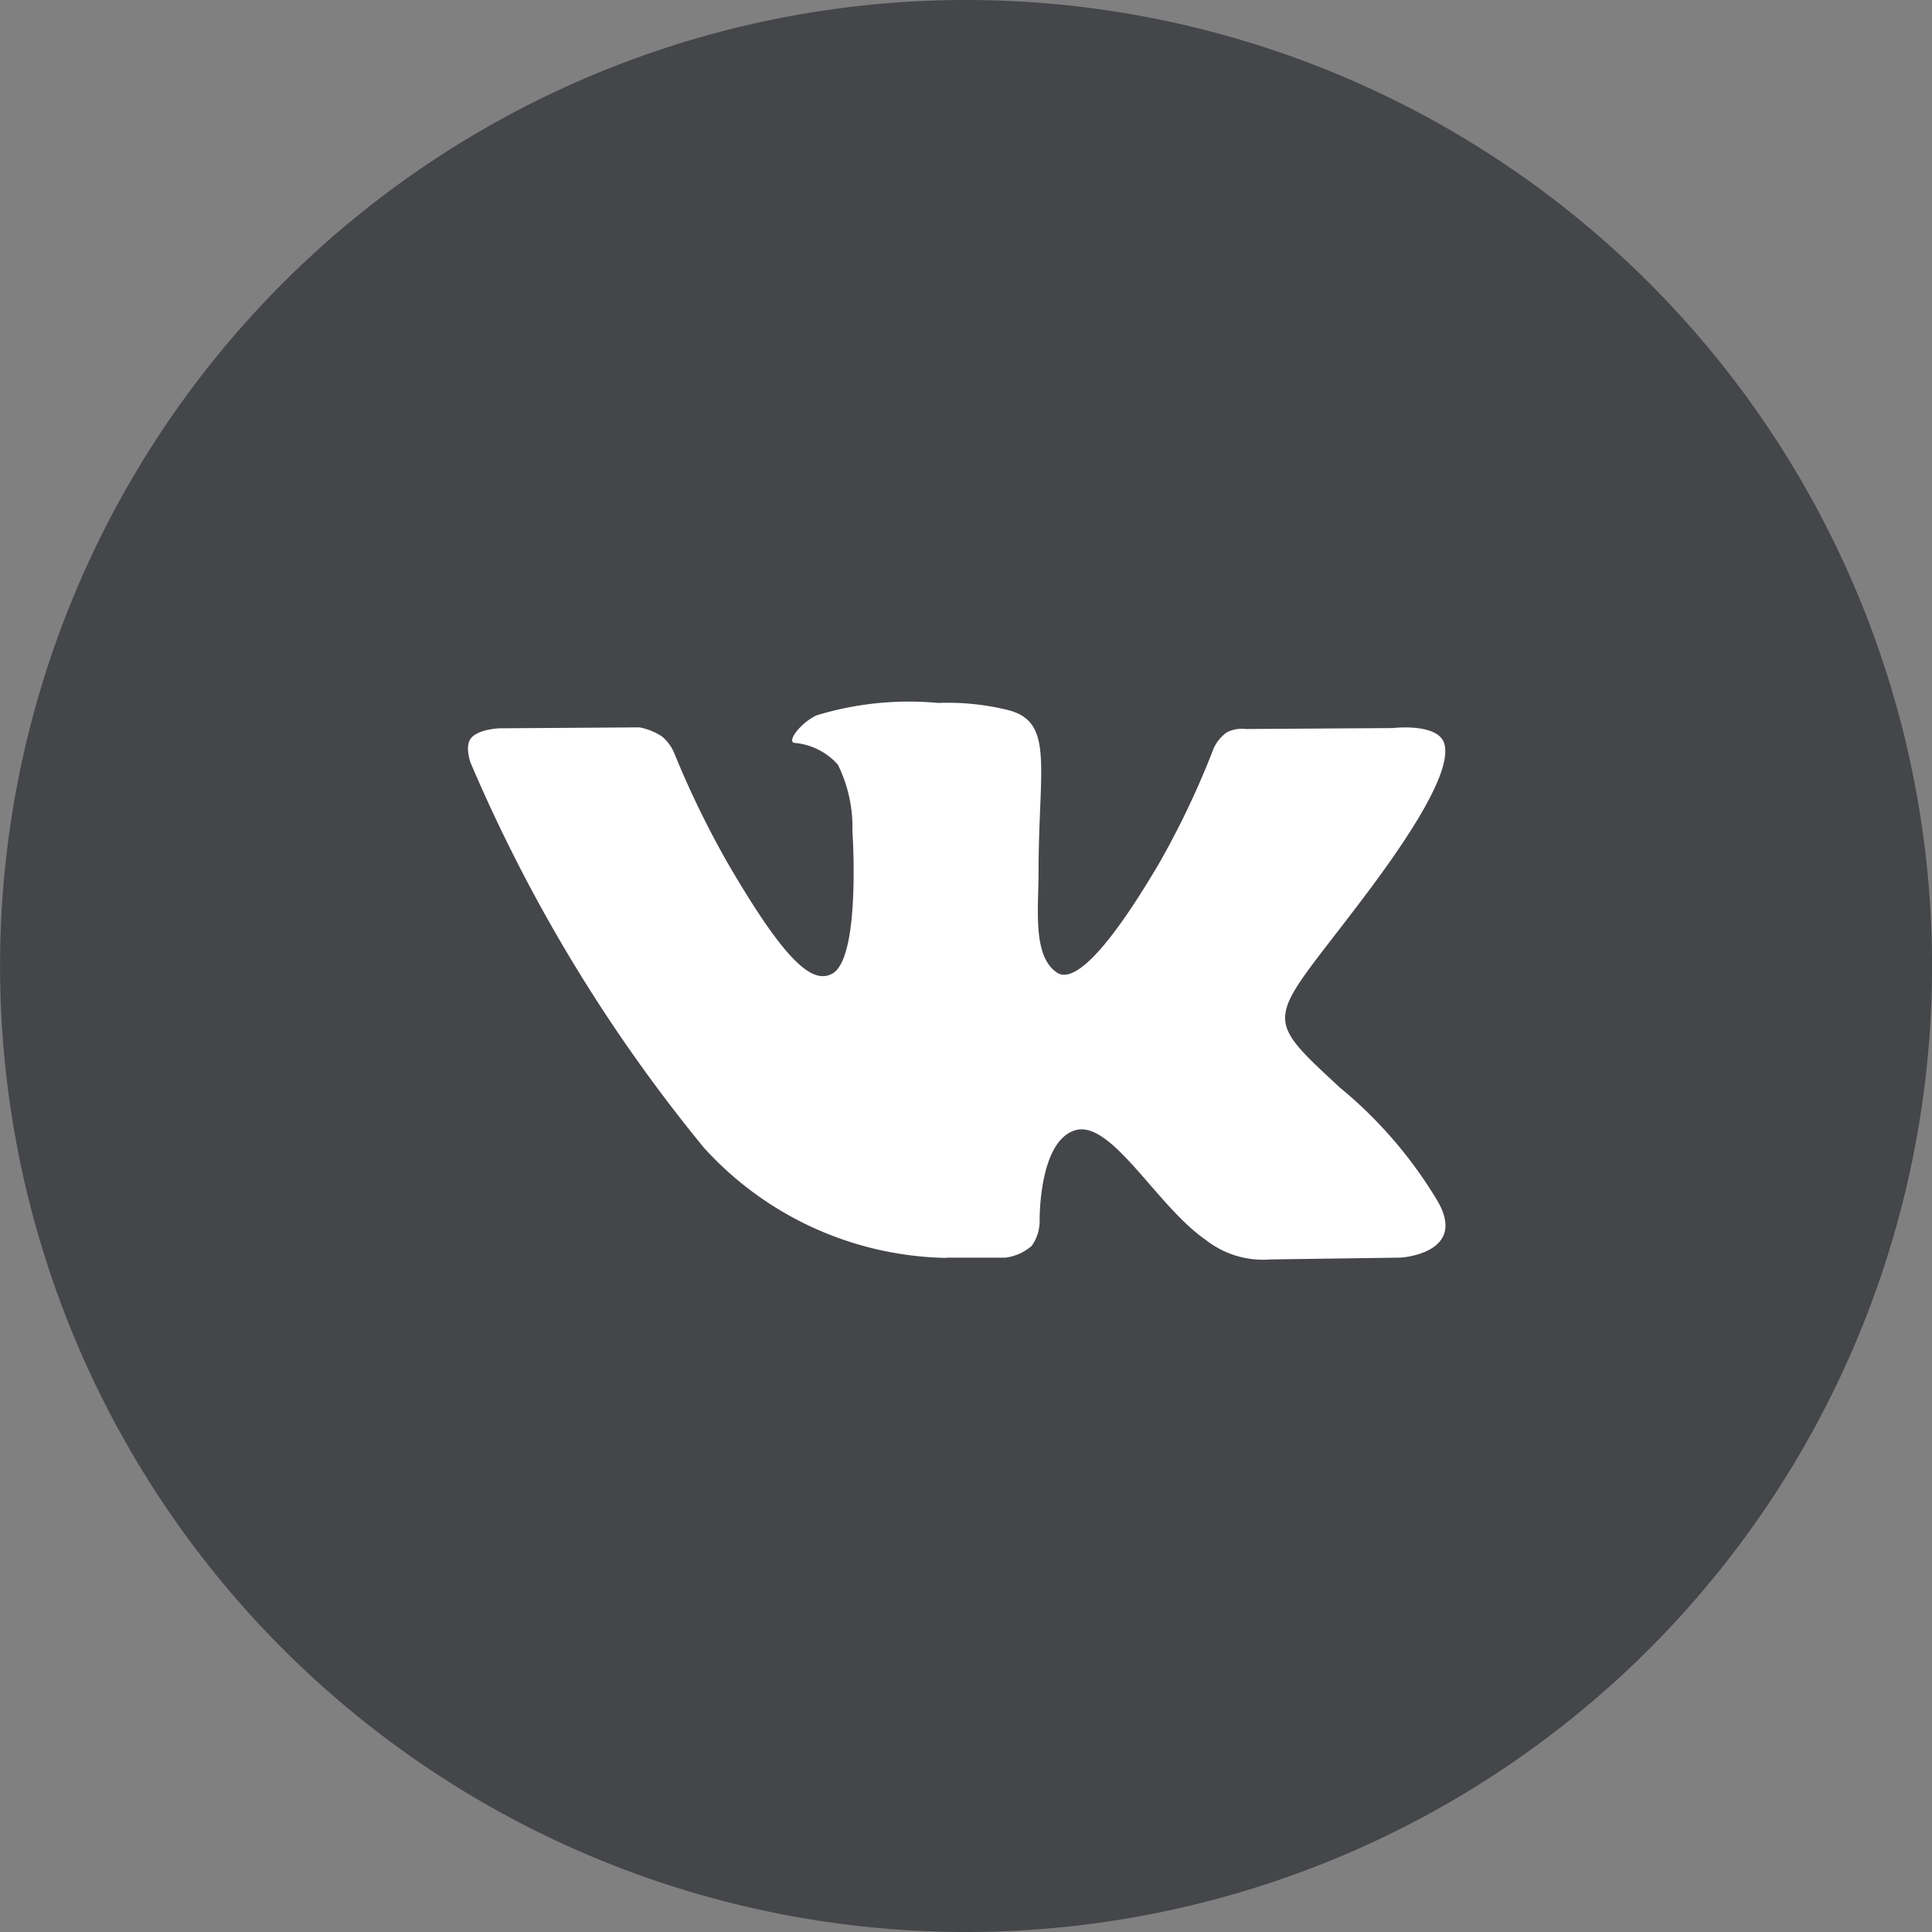
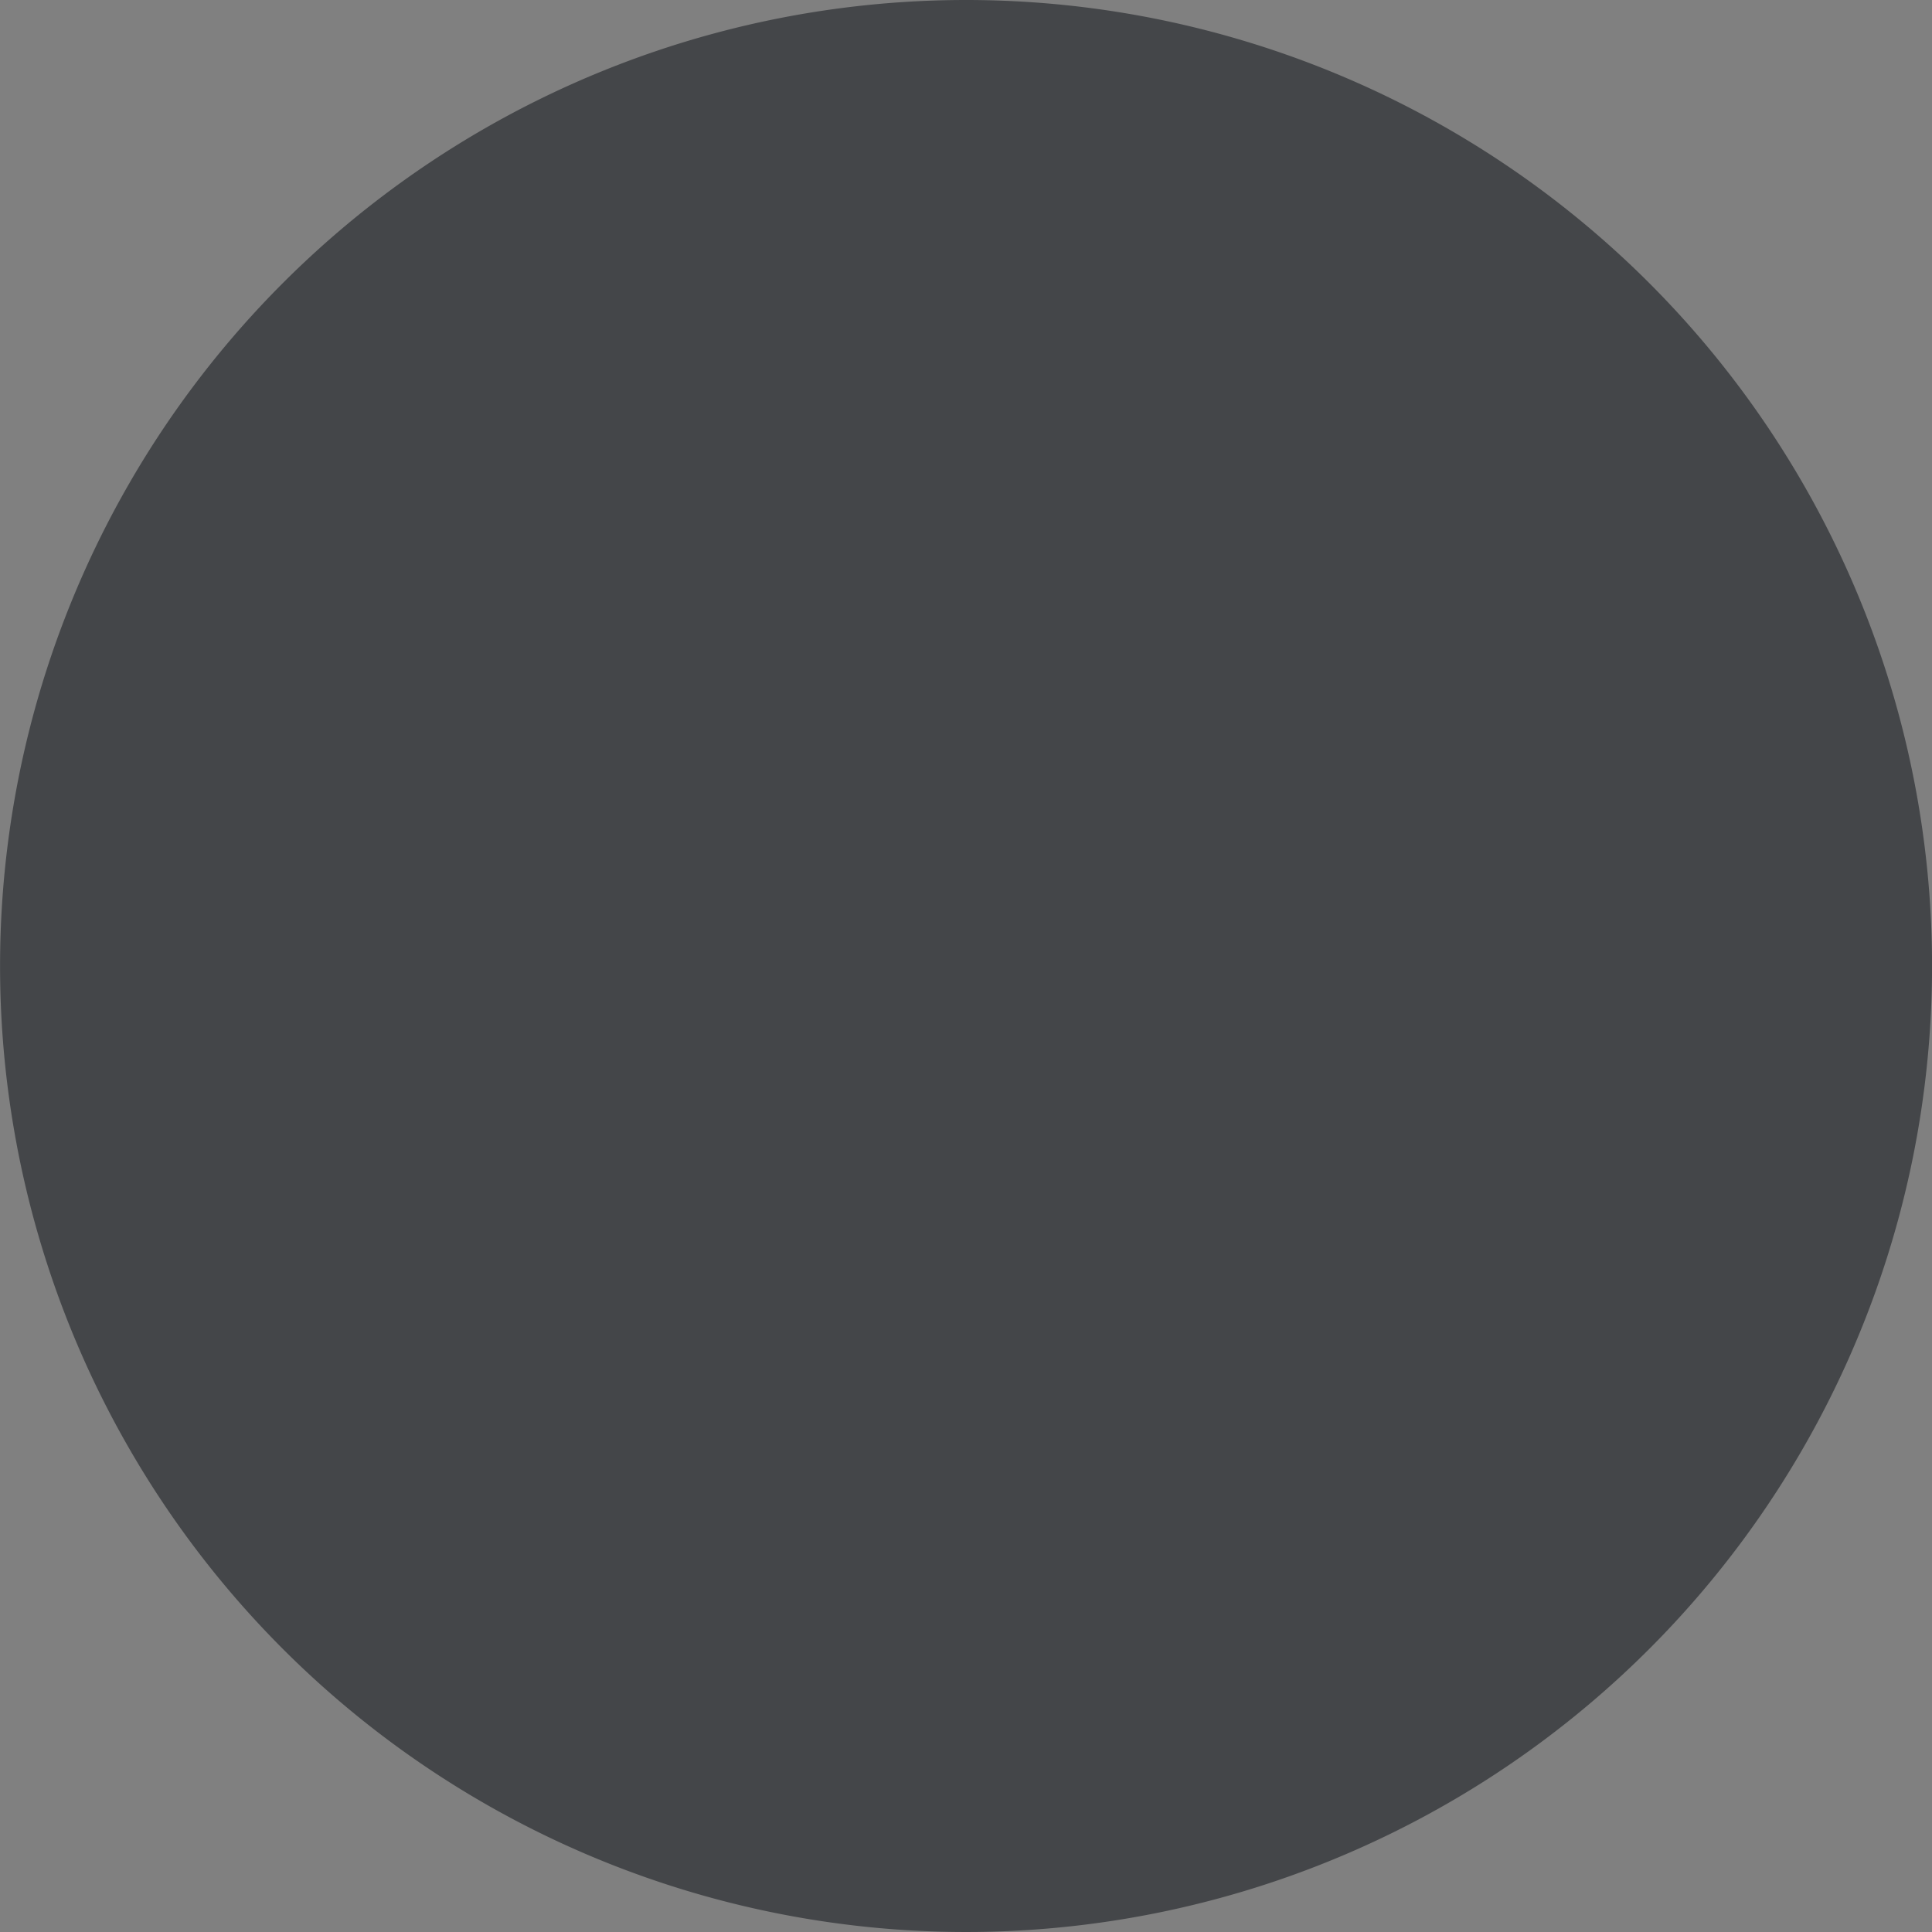
<svg xmlns="http://www.w3.org/2000/svg" width="33" height="33" viewBox="0 0 33 33">
  <rect x="0" y="0" width="33" height="33" fill="#808080" stroke="none" />
  <g transform="translate(-1413 -7169)">
    <g transform="translate(1412.811 7169)">
      <path d="M16.5,0A16.5,16.5,0,1,1,0,16.5,16.5,16.5,0,0,1,16.5,0Z" transform="translate(0.19)" fill="#444649" />
    </g>
-     <path d="M26.105,48.337h1a.842.842,0,0,0,.455-.2.73.73,0,0,0,.137-.438s-.019-1.339.6-1.536,1.4,1.294,2.232,1.866a1.58,1.58,0,0,0,1.109.338l2.229-.031s1.166-.072.613-.989a7.448,7.448,0,0,0-1.657-1.917c-1.4-1.3-1.21-1.087.473-3.331,1.025-1.366,1.435-2.2,1.307-2.558-.122-.34-.876-.25-.876-.25l-2.51.016a.57.57,0,0,0-.324.057.7.7,0,0,0-.222.269,14.53,14.53,0,0,1-.927,1.957c-1.117,1.9-1.564,2-1.747,1.88-.425-.275-.319-1.1-.319-1.692,0-1.839.279-2.606-.543-2.8a4.286,4.286,0,0,0-1.171-.116,5.409,5.409,0,0,0-2.082.213c-.285.14-.506.451-.372.469a1.126,1.126,0,0,1,.741.372,2.421,2.421,0,0,1,.248,1.136s.148,2.165-.345,2.434c-.338.184-.8-.192-1.8-1.914a16,16,0,0,1-.9-1.857.746.746,0,0,0-.207-.28,1.04,1.04,0,0,0-.386-.156l-2.385.016s-.358.01-.489.166c-.117.138-.009.425-.009.425a27.137,27.137,0,0,0,3.981,6.569,5.726,5.726,0,0,0,4.139,1.886Z" transform="translate(1403.061 7142.145)" fill="#fff" fill-rule="evenodd" />
  </g>
</svg>